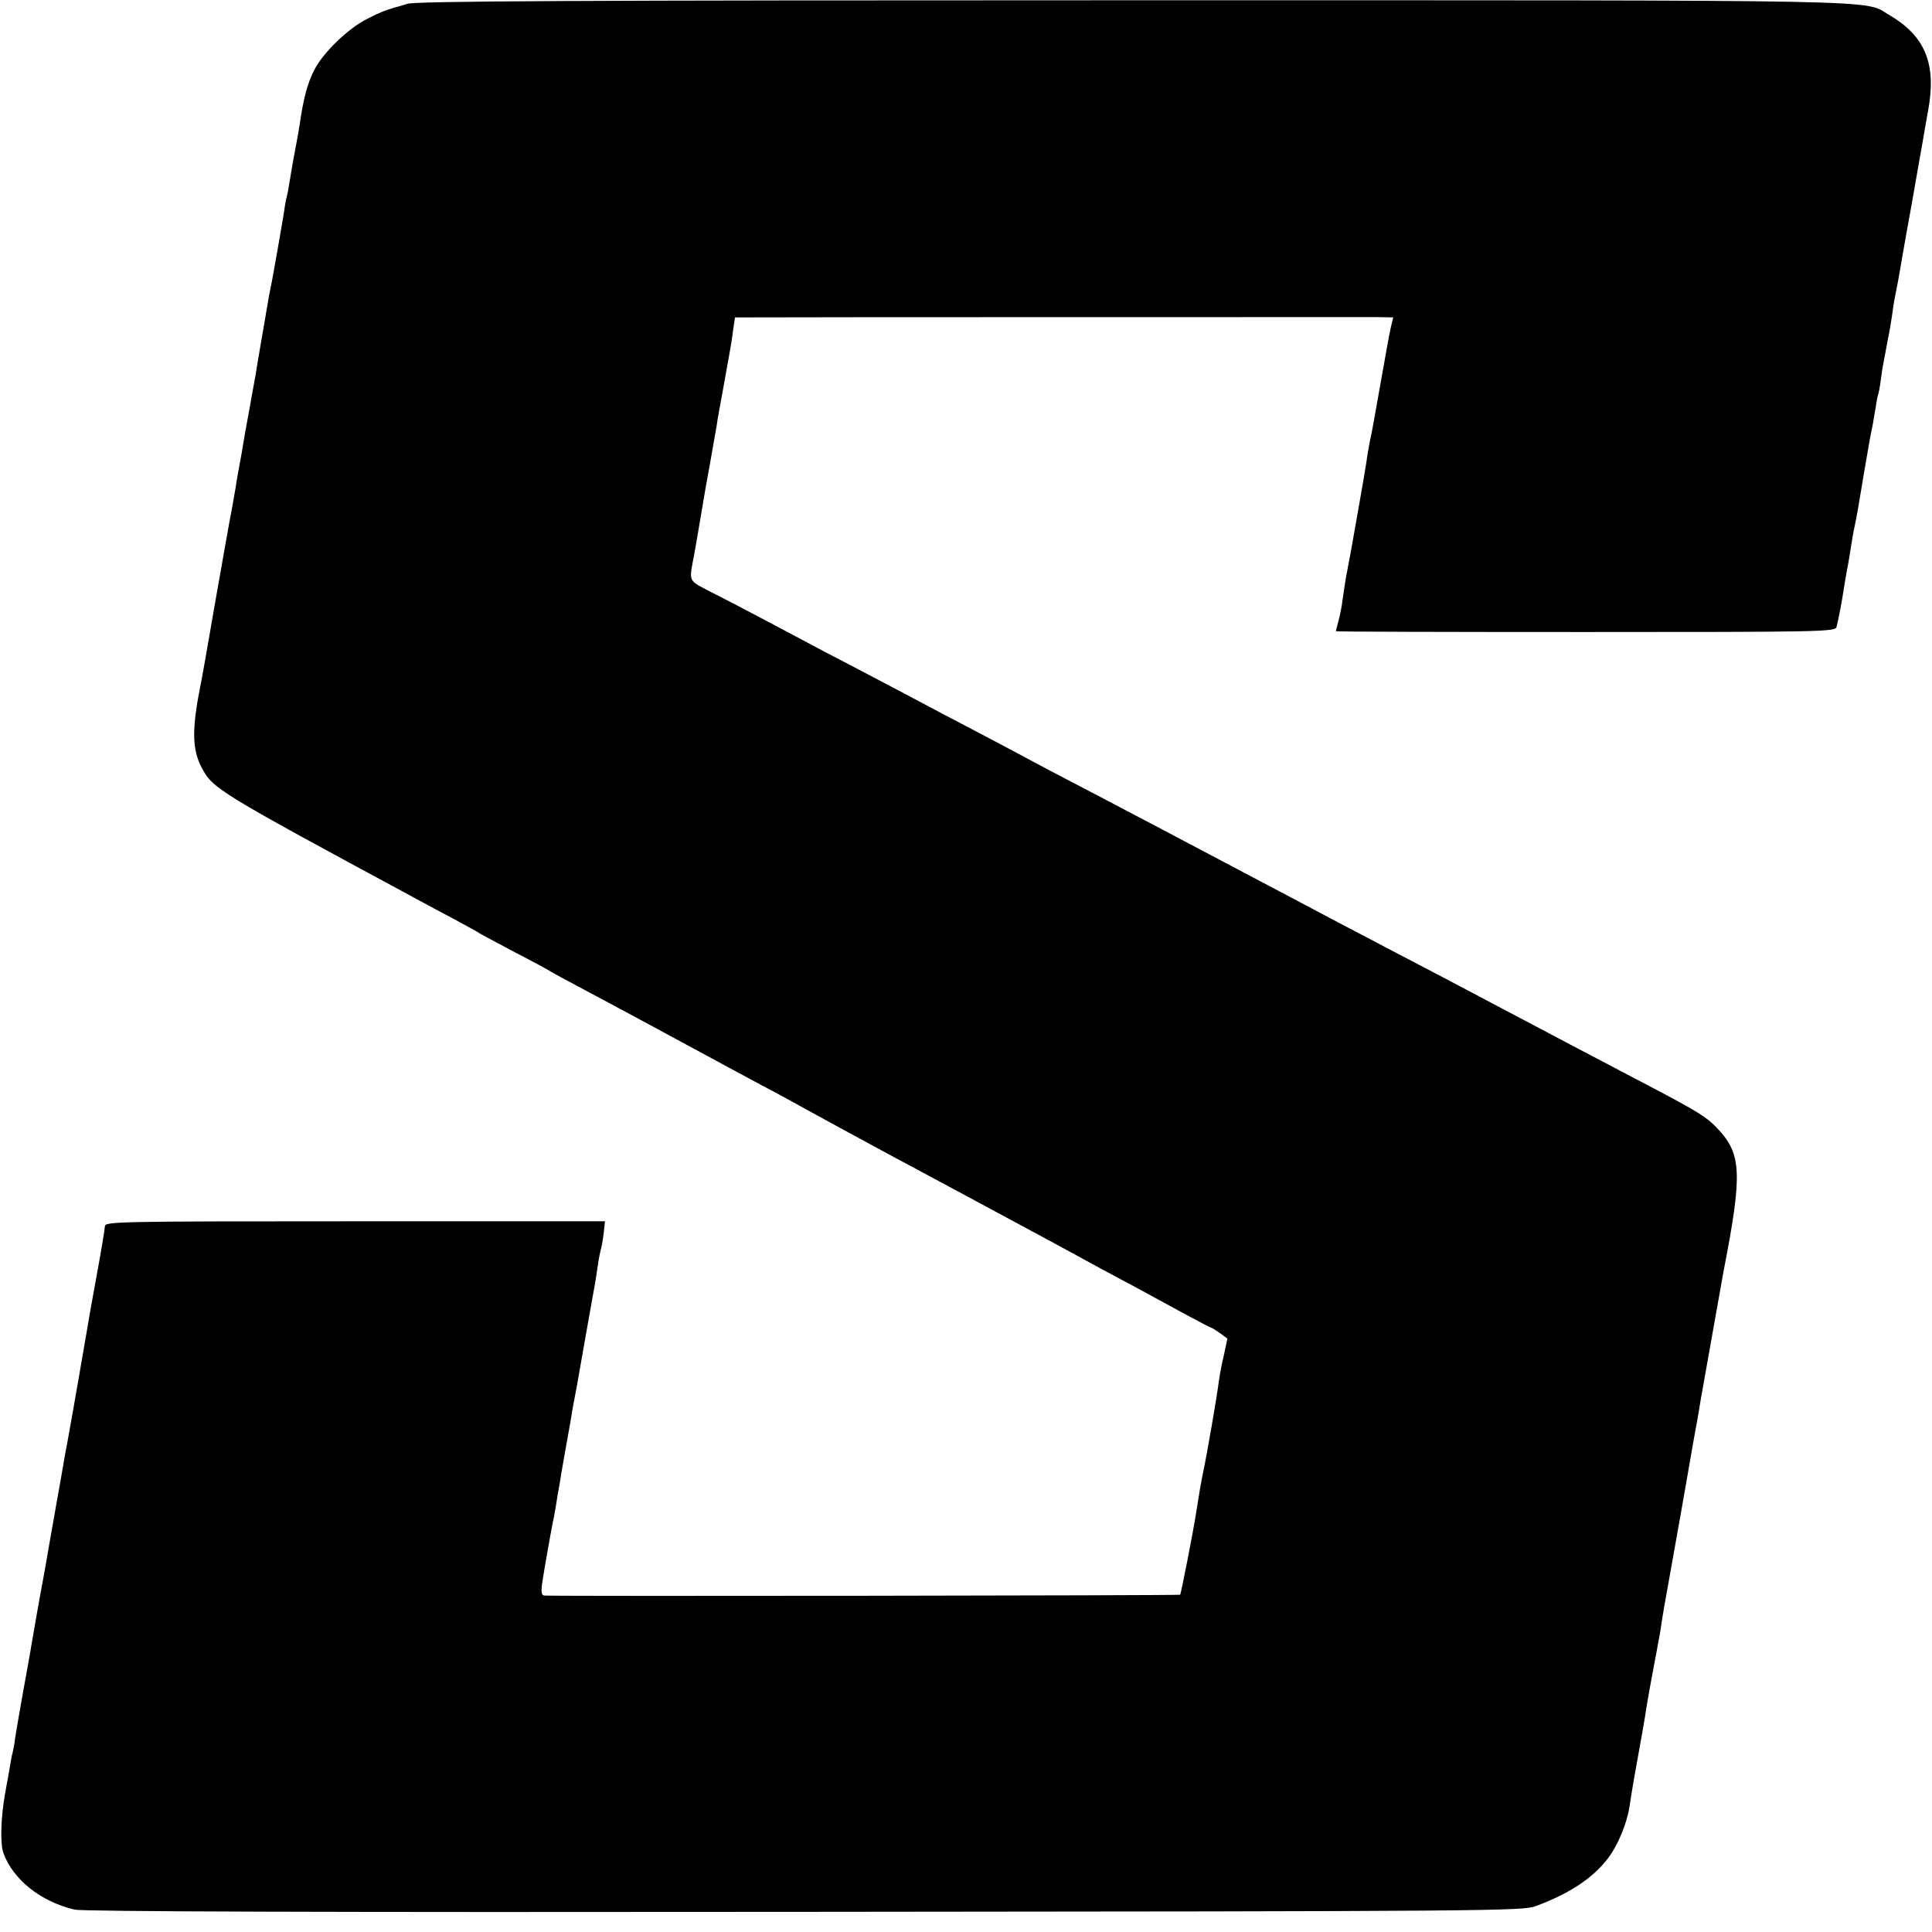
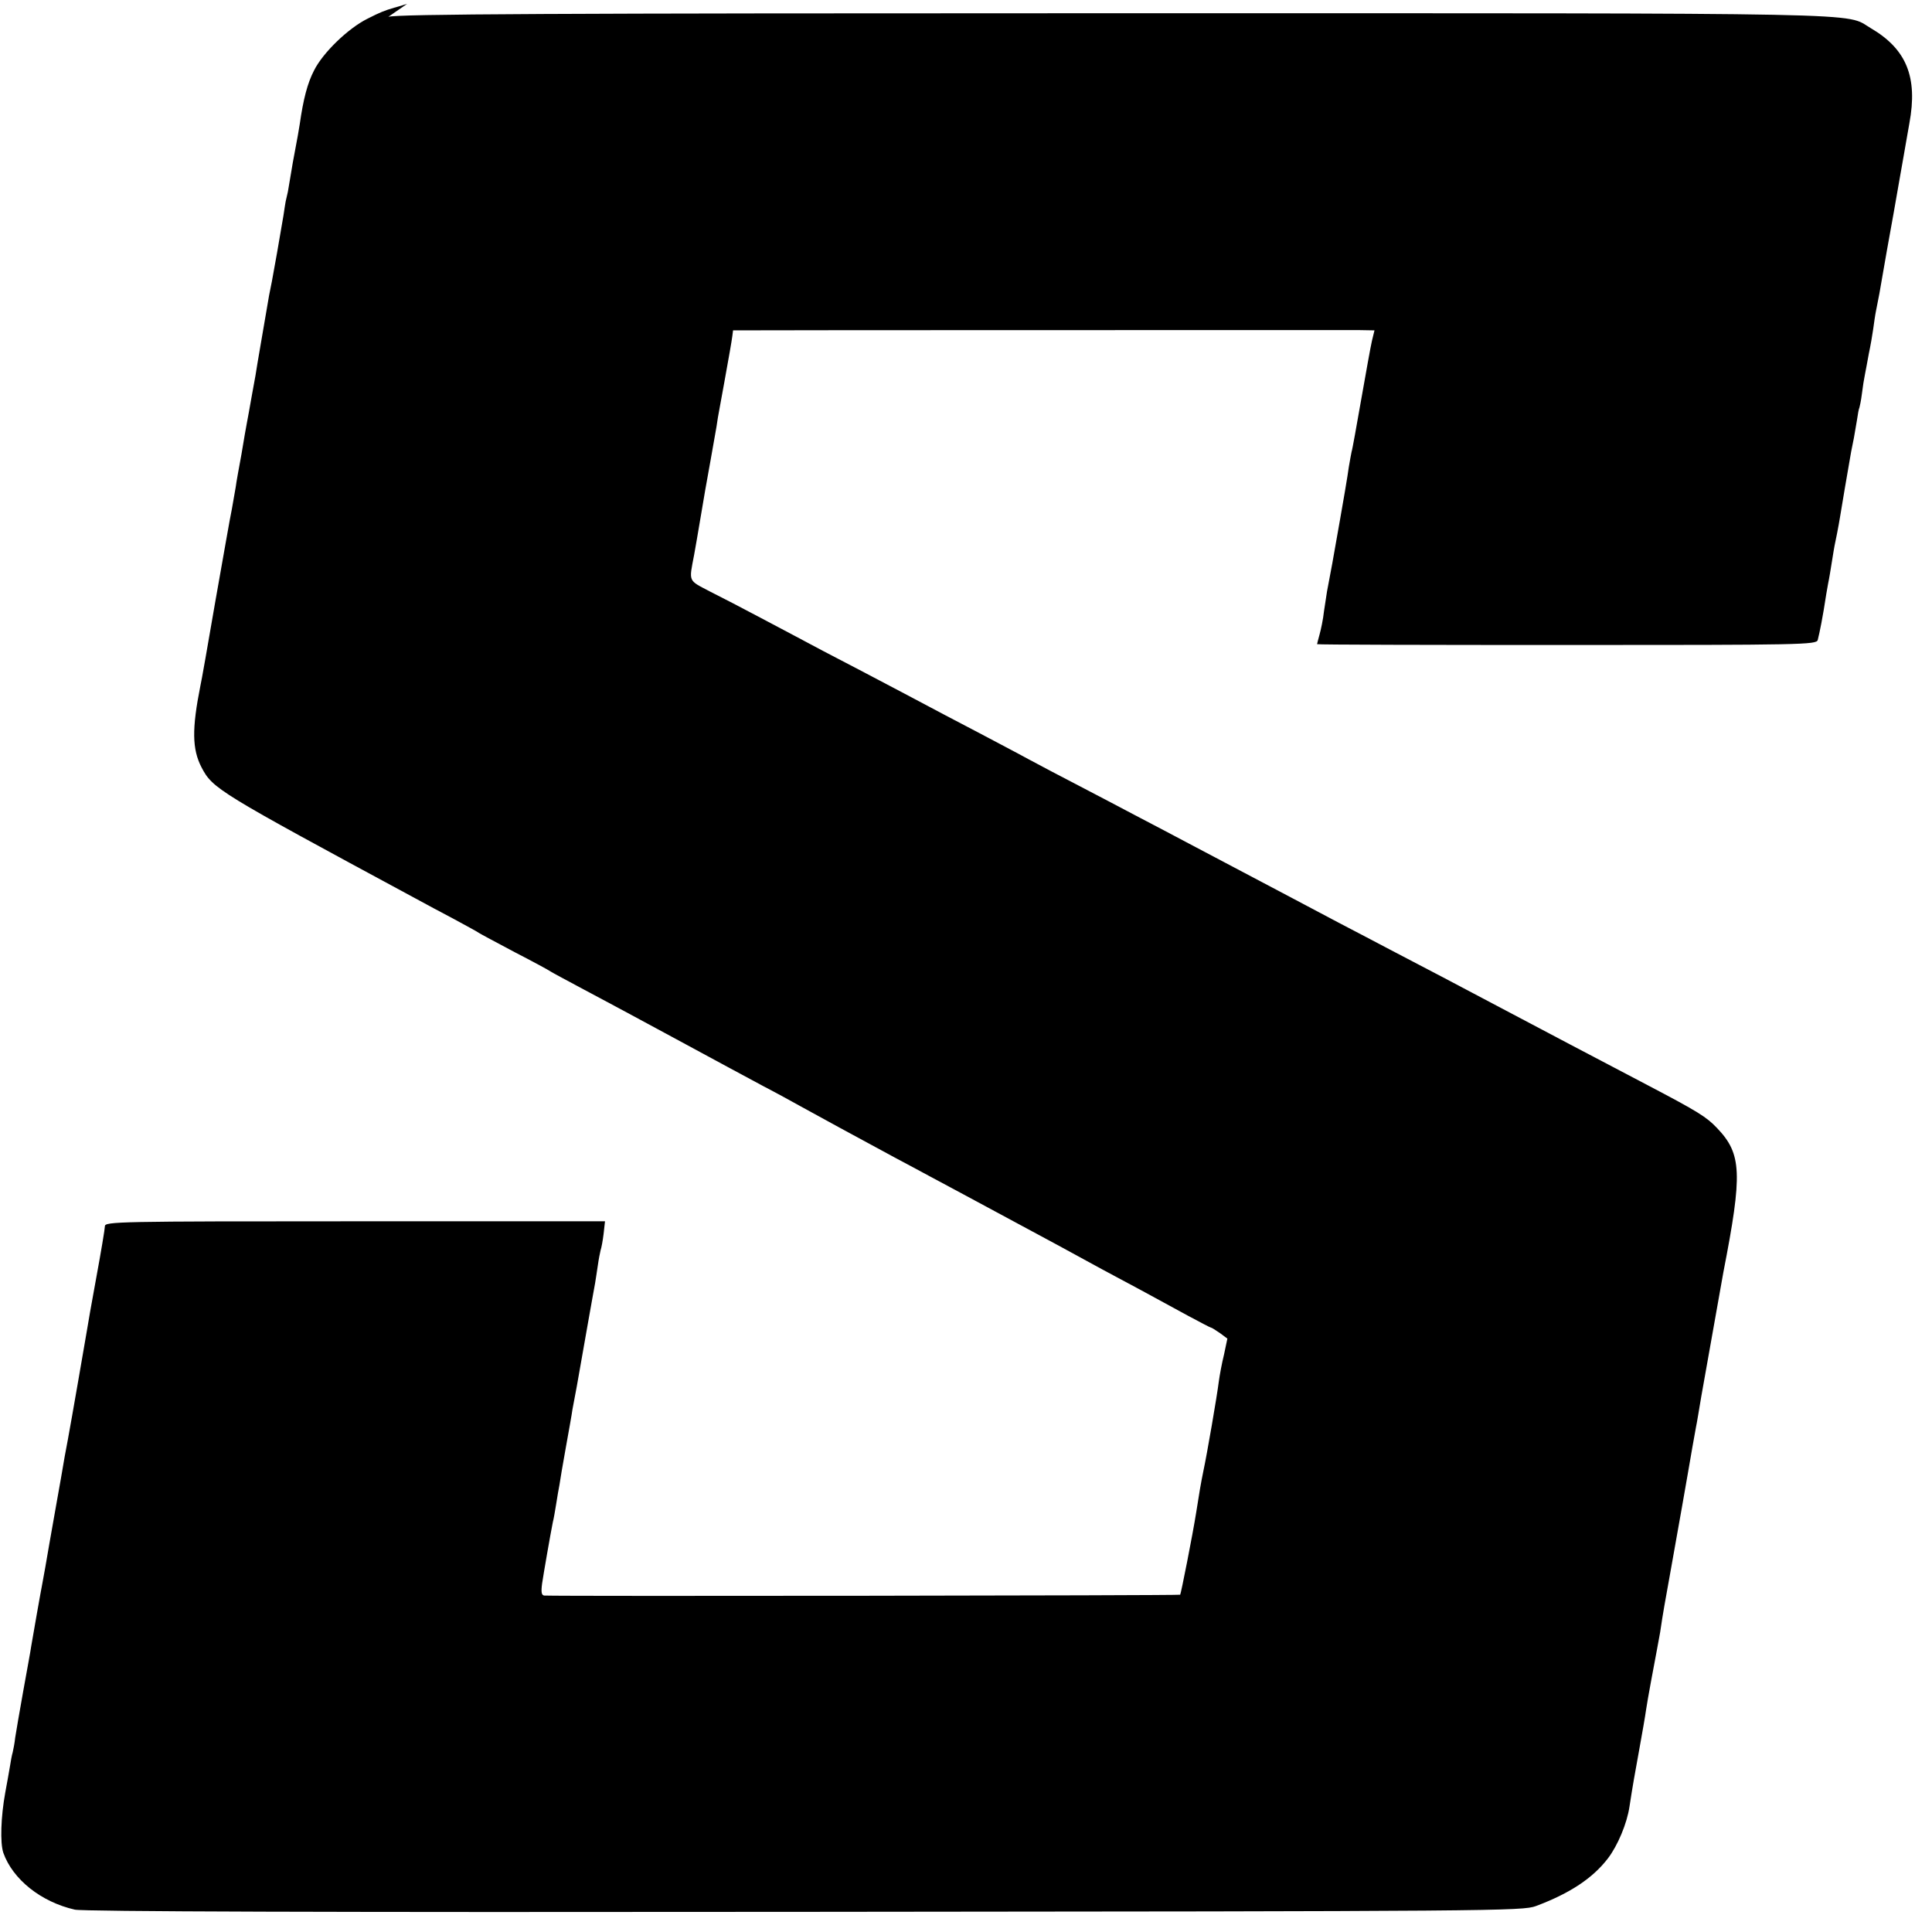
<svg xmlns="http://www.w3.org/2000/svg" version="1.0" width="700pt" height="700pt" viewBox="0 0 700 700" preserveAspectRatio="xMidYMid meet">
  <g transform="translate(0,700) scale(0.1,-0.1)" fill="#000000" stroke="none">
-     <path d="M1475 6986 c-22 -7 -43 -13 -47 -14 -34 -10 -50 -16 -97 -40 -70 -35 -161 -123 -193 -187 -24 -46 -39 -104 -52 -195 -3 -19 -10 -60 -16 -90 -6 -30 -13 -71 -16 -90 -3 -19 -8 -48 -11 -65 -4 -16 -7 -32 -8 -35 -1 -3 -4 -26 -8 -51 -14 -84 -34 -197 -42 -239 -3 -14 -7 -36 -10 -50 -22 -130 -38 -220 -42 -245 -2 -16 -11 -68 -20 -115 -8 -47 -17 -94 -19 -105 -2 -11 -11 -60 -19 -110 -9 -49 -19 -103 -21 -120 -3 -16 -9 -52 -14 -80 -6 -27 -32 -178 -60 -335 -27 -157 -51 -294 -54 -305 -31 -156 -30 -229 4 -295 41 -78 56 -87 775 -475 33 -18 96 -52 140 -75 44 -24 85 -46 90 -50 6 -4 64 -35 130 -70 66 -34 125 -66 130 -70 6 -4 60 -33 120 -65 61 -32 211 -113 335 -180 124 -67 266 -144 315 -170 50 -26 110 -59 135 -73 94 -52 172 -94 340 -185 41 -22 98 -52 125 -67 28 -15 84 -45 125 -67 313 -168 438 -236 505 -273 28 -15 91 -49 140 -75 50 -27 125 -68 169 -92 43 -23 81 -43 83 -43 3 0 17 -9 33 -20 l27 -20 -12 -57 c-8 -32 -16 -76 -19 -98 -6 -50 -43 -265 -56 -325 -9 -44 -15 -79 -26 -150 -13 -82 -55 -294 -58 -298 -4 -3 -2239 -6 -2304 -3 -10 1 -12 12 -8 43 6 40 30 178 39 223 3 11 8 40 12 65 4 25 9 56 12 70 2 14 12 75 23 135 11 61 22 122 24 138 3 15 10 53 16 85 14 79 16 91 40 227 12 66 23 131 26 145 2 14 7 43 10 65 3 22 8 47 10 55 3 8 8 35 11 60 l5 45 -906 0 c-860 0 -906 -1 -906 -18 0 -9 -14 -93 -31 -185 -17 -92 -32 -178 -34 -192 -4 -24 -57 -331 -69 -395 -9 -46 -14 -75 -25 -140 -6 -33 -13 -73 -16 -90 -21 -117 -36 -205 -41 -234 -3 -18 -8 -43 -10 -55 -6 -30 -35 -195 -41 -231 -2 -16 -16 -90 -29 -163 -13 -73 -26 -148 -29 -168 -2 -20 -7 -44 -9 -53 -3 -9 -7 -32 -10 -51 -3 -19 -11 -62 -17 -95 -16 -88 -19 -182 -7 -218 34 -96 136 -178 259 -206 29 -7 920 -10 2644 -8 2512 2 2602 3 2650 21 123 46 206 101 261 173 35 46 69 126 78 188 12 78 18 111 36 210 10 55 21 118 24 140 5 35 28 158 40 221 2 12 7 39 11 60 11 75 16 100 40 234 29 162 54 304 61 345 8 48 24 138 29 165 3 13 11 63 19 110 25 141 75 423 80 450 70 359 67 429 -23 523 -38 40 -68 59 -251 155 -134 70 -430 226 -545 287 -44 23 -132 70 -195 103 -63 33 -151 79 -195 102 -44 23 -127 67 -185 97 -58 31 -142 75 -187 99 -176 93 -252 133 -358 189 -60 32 -146 77 -190 100 -44 23 -134 71 -200 105 -66 34 -151 79 -190 100 -38 21 -117 62 -175 93 -58 30 -181 95 -275 145 -93 49 -224 118 -290 152 -66 35 -169 90 -230 122 -60 32 -143 75 -183 95 -80 42 -76 33 -57 133 6 32 12 69 25 145 12 74 17 99 35 200 8 44 17 97 21 119 3 21 7 46 9 55 5 28 34 185 39 216 3 17 9 51 12 78 l7 47 61 0 c97 1 2205 1 2267 1 l57 -1 -9 -37 c-5 -21 -22 -117 -39 -213 -17 -96 -32 -182 -35 -190 -2 -8 -6 -33 -10 -55 -5 -36 -13 -86 -60 -350 -8 -44 -17 -89 -19 -101 -2 -12 -7 -44 -11 -72 -3 -29 -11 -66 -16 -84 -5 -18 -9 -34 -9 -35 0 -2 407 -3 904 -3 853 0 905 1 910 18 7 28 18 81 31 167 5 28 9 52 10 55 1 3 5 30 10 60 5 30 9 57 10 60 2 8 15 73 20 105 4 27 29 172 40 235 3 14 7 36 10 50 2 13 7 42 11 64 3 22 7 43 9 46 1 3 6 25 9 50 3 25 8 56 11 70 3 14 9 48 14 75 6 28 13 68 16 90 3 22 7 51 10 65 10 49 15 76 24 130 5 30 23 132 40 225 16 94 33 186 36 205 3 19 13 73 21 120 31 167 -10 269 -140 345 -97 57 72 54 -2741 54 -2046 0 -2598 -3 -2630 -13z" />
+     <path d="M1475 6986 c-22 -7 -43 -13 -47 -14 -34 -10 -50 -16 -97 -40 -70 -35 -161 -123 -193 -187 -24 -46 -39 -104 -52 -195 -3 -19 -10 -60 -16 -90 -6 -30 -13 -71 -16 -90 -3 -19 -8 -48 -11 -65 -4 -16 -7 -32 -8 -35 -1 -3 -4 -26 -8 -51 -14 -84 -34 -197 -42 -239 -3 -14 -7 -36 -10 -50 -22 -130 -38 -220 -42 -245 -2 -16 -11 -68 -20 -115 -8 -47 -17 -94 -19 -105 -2 -11 -11 -60 -19 -110 -9 -49 -19 -103 -21 -120 -3 -16 -9 -52 -14 -80 -6 -27 -32 -178 -60 -335 -27 -157 -51 -294 -54 -305 -31 -156 -30 -229 4 -295 41 -78 56 -87 775 -475 33 -18 96 -52 140 -75 44 -24 85 -46 90 -50 6 -4 64 -35 130 -70 66 -34 125 -66 130 -70 6 -4 60 -33 120 -65 61 -32 211 -113 335 -180 124 -67 266 -144 315 -170 50 -26 110 -59 135 -73 94 -52 172 -94 340 -185 41 -22 98 -52 125 -67 28 -15 84 -45 125 -67 313 -168 438 -236 505 -273 28 -15 91 -49 140 -75 50 -27 125 -68 169 -92 43 -23 81 -43 83 -43 3 0 17 -9 33 -20 l27 -20 -12 -57 c-8 -32 -16 -76 -19 -98 -6 -50 -43 -265 -56 -325 -9 -44 -15 -79 -26 -150 -13 -82 -55 -294 -58 -298 -4 -3 -2239 -6 -2304 -3 -10 1 -12 12 -8 43 6 40 30 178 39 223 3 11 8 40 12 65 4 25 9 56 12 70 2 14 12 75 23 135 11 61 22 122 24 138 3 15 10 53 16 85 14 79 16 91 40 227 12 66 23 131 26 145 2 14 7 43 10 65 3 22 8 47 10 55 3 8 8 35 11 60 l5 45 -906 0 c-860 0 -906 -1 -906 -18 0 -9 -14 -93 -31 -185 -17 -92 -32 -178 -34 -192 -4 -24 -57 -331 -69 -395 -9 -46 -14 -75 -25 -140 -6 -33 -13 -73 -16 -90 -21 -117 -36 -205 -41 -234 -3 -18 -8 -43 -10 -55 -6 -30 -35 -195 -41 -231 -2 -16 -16 -90 -29 -163 -13 -73 -26 -148 -29 -168 -2 -20 -7 -44 -9 -53 -3 -9 -7 -32 -10 -51 -3 -19 -11 -62 -17 -95 -16 -88 -19 -182 -7 -218 34 -96 136 -178 259 -206 29 -7 920 -10 2644 -8 2512 2 2602 3 2650 21 123 46 206 101 261 173 35 46 69 126 78 188 12 78 18 111 36 210 10 55 21 118 24 140 5 35 28 158 40 221 2 12 7 39 11 60 11 75 16 100 40 234 29 162 54 304 61 345 8 48 24 138 29 165 3 13 11 63 19 110 25 141 75 423 80 450 70 359 67 429 -23 523 -38 40 -68 59 -251 155 -134 70 -430 226 -545 287 -44 23 -132 70 -195 103 -63 33 -151 79 -195 102 -44 23 -127 67 -185 97 -58 31 -142 75 -187 99 -176 93 -252 133 -358 189 -60 32 -146 77 -190 100 -44 23 -134 71 -200 105 -66 34 -151 79 -190 100 -38 21 -117 62 -175 93 -58 30 -181 95 -275 145 -93 49 -224 118 -290 152 -66 35 -169 90 -230 122 -60 32 -143 75 -183 95 -80 42 -76 33 -57 133 6 32 12 69 25 145 12 74 17 99 35 200 8 44 17 97 21 119 3 21 7 46 9 55 5 28 34 185 39 216 3 17 9 51 12 78 c97 1 2205 1 2267 1 l57 -1 -9 -37 c-5 -21 -22 -117 -39 -213 -17 -96 -32 -182 -35 -190 -2 -8 -6 -33 -10 -55 -5 -36 -13 -86 -60 -350 -8 -44 -17 -89 -19 -101 -2 -12 -7 -44 -11 -72 -3 -29 -11 -66 -16 -84 -5 -18 -9 -34 -9 -35 0 -2 407 -3 904 -3 853 0 905 1 910 18 7 28 18 81 31 167 5 28 9 52 10 55 1 3 5 30 10 60 5 30 9 57 10 60 2 8 15 73 20 105 4 27 29 172 40 235 3 14 7 36 10 50 2 13 7 42 11 64 3 22 7 43 9 46 1 3 6 25 9 50 3 25 8 56 11 70 3 14 9 48 14 75 6 28 13 68 16 90 3 22 7 51 10 65 10 49 15 76 24 130 5 30 23 132 40 225 16 94 33 186 36 205 3 19 13 73 21 120 31 167 -10 269 -140 345 -97 57 72 54 -2741 54 -2046 0 -2598 -3 -2630 -13z" />
  </g>
</svg>